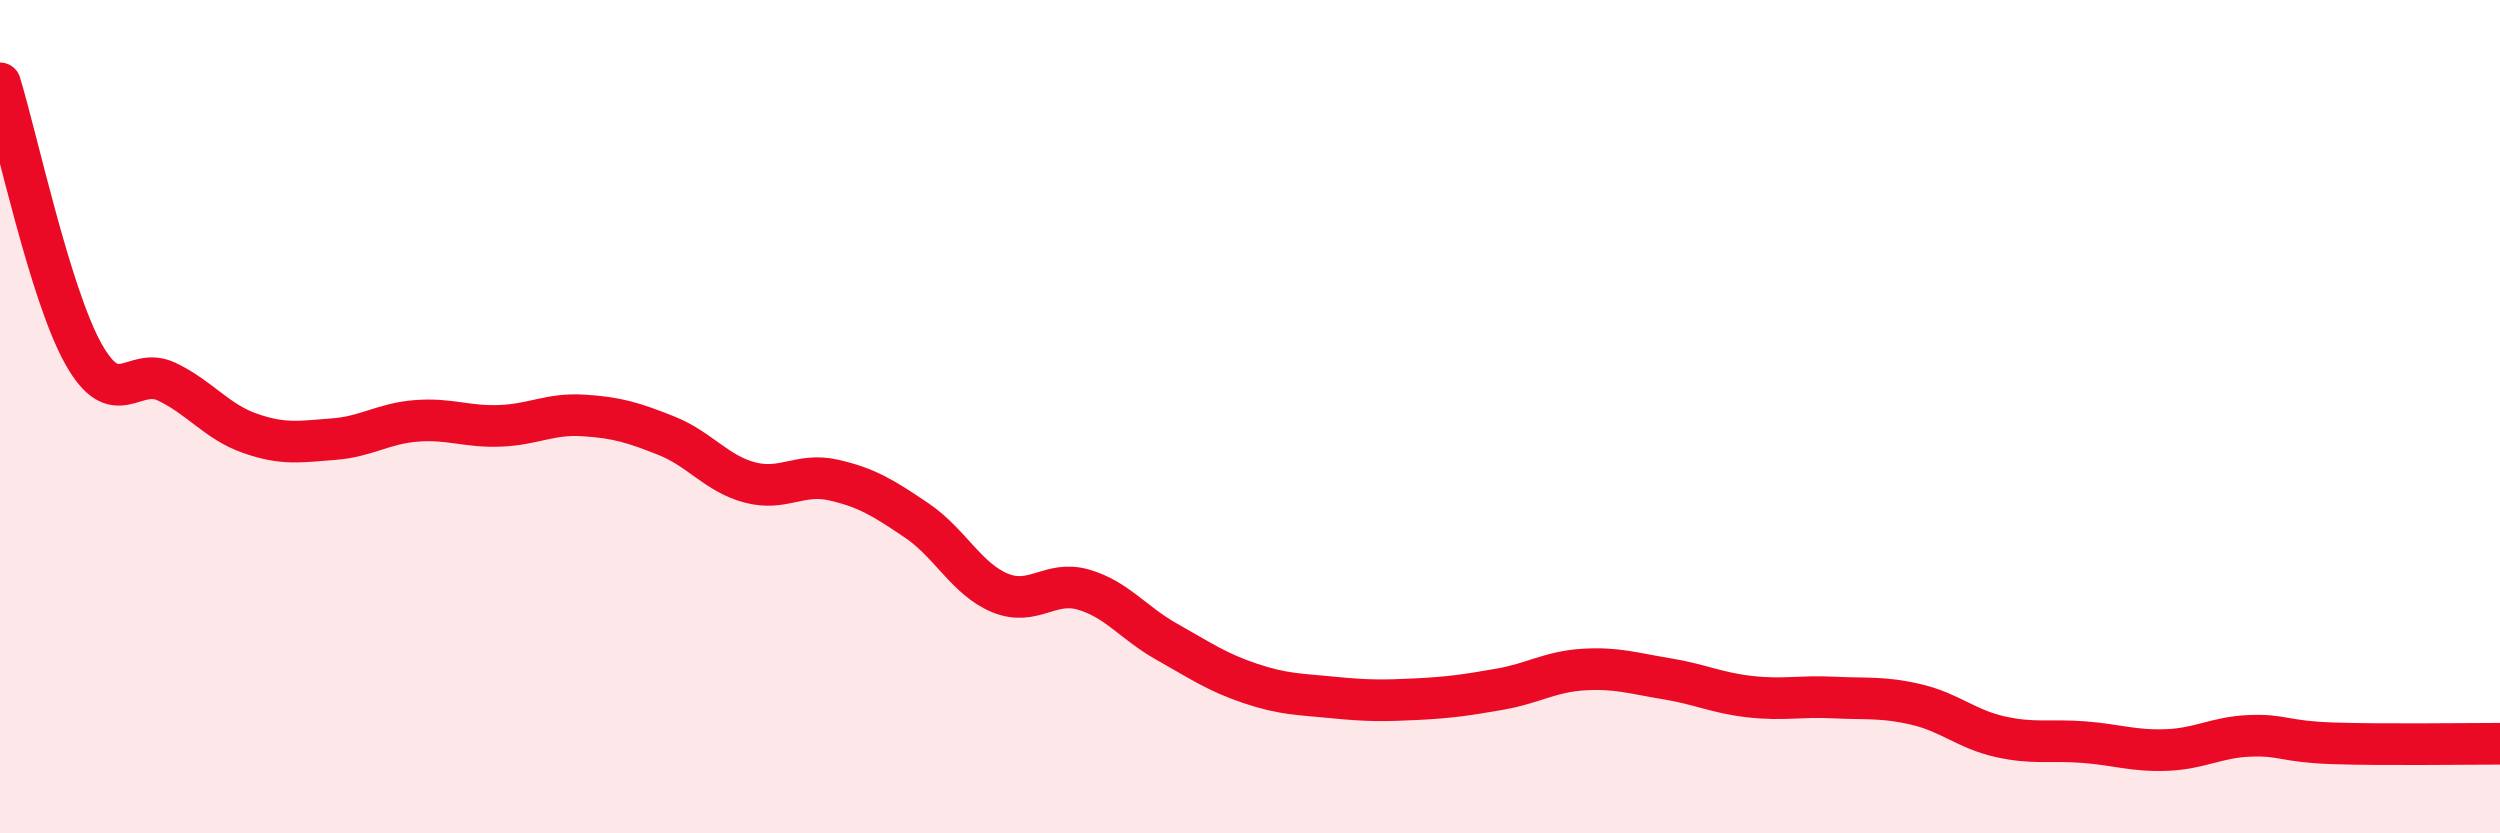
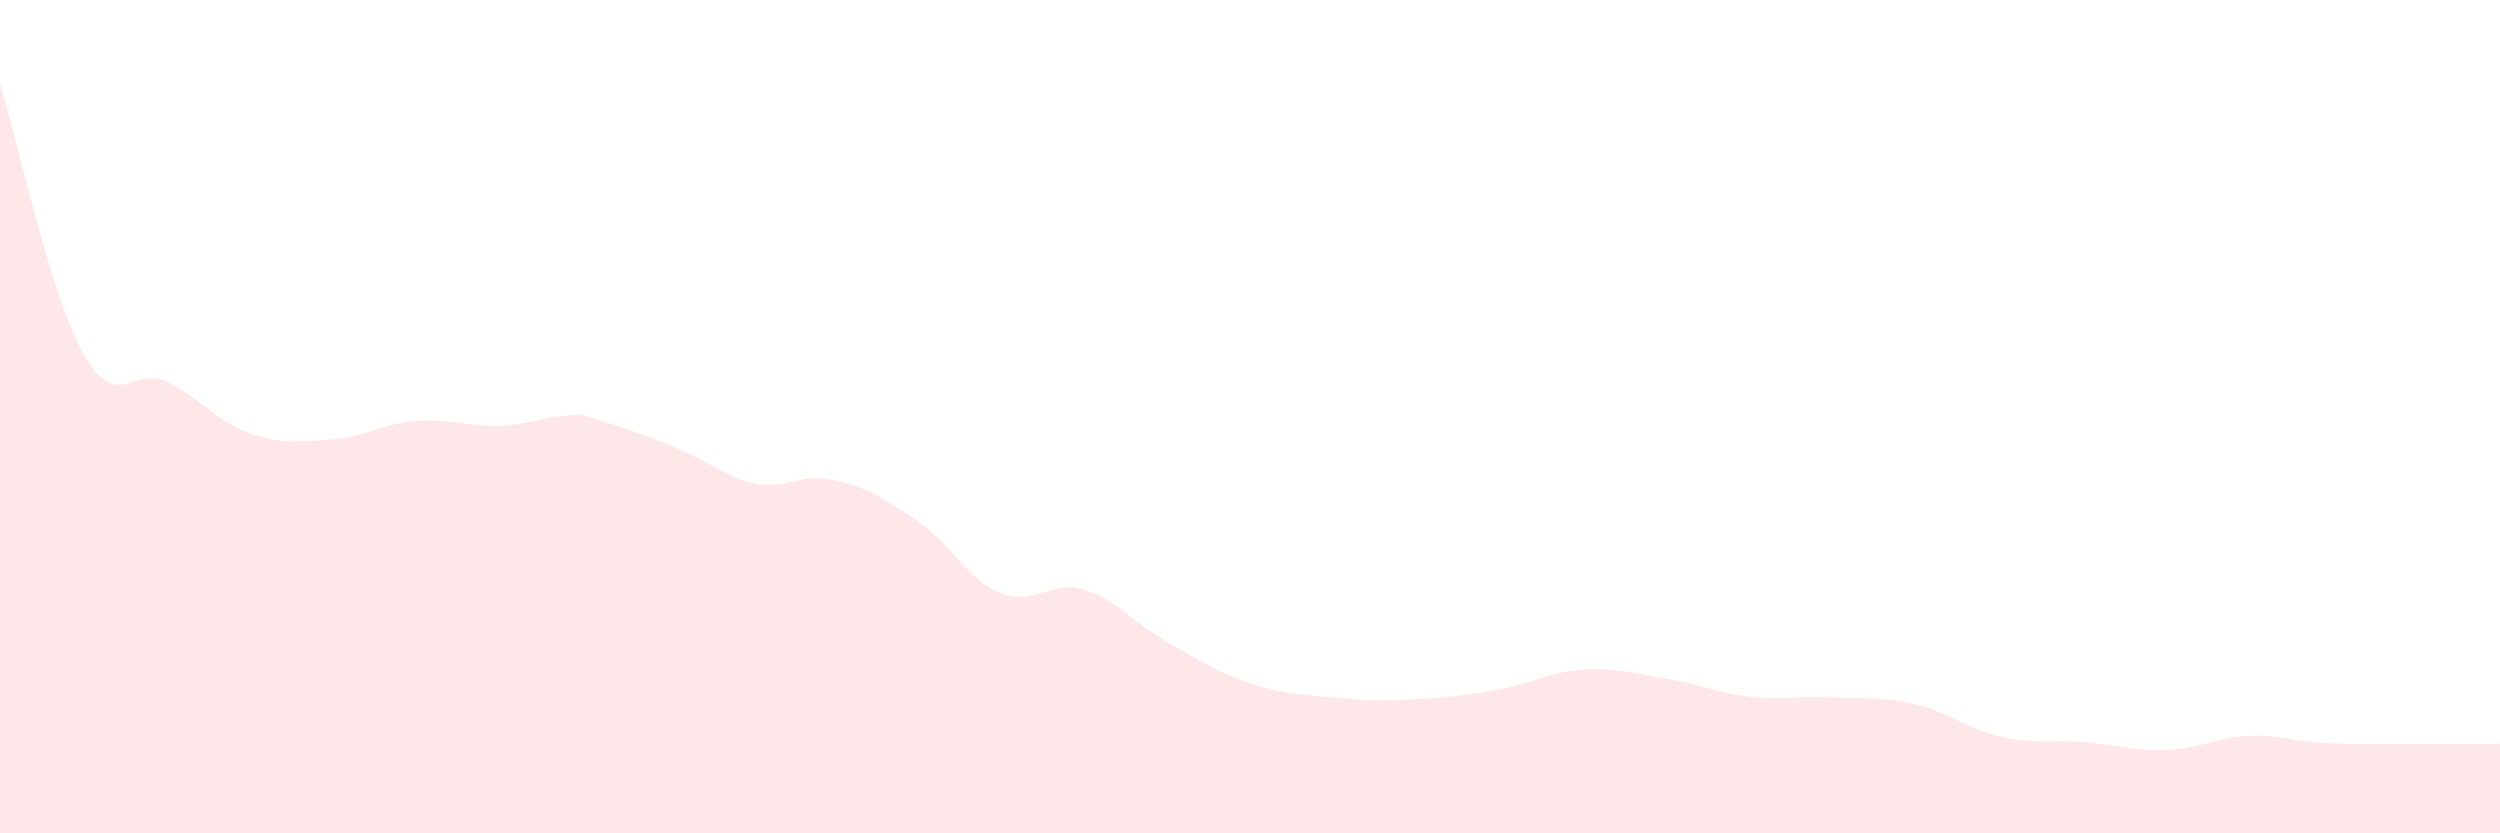
<svg xmlns="http://www.w3.org/2000/svg" width="60" height="20" viewBox="0 0 60 20">
-   <path d="M 0,2 C 0.4,3.3 1.2,7.06 2,8.49 C 2.8,9.92 3.2,8.78 4,9.16 C 4.8,9.54 5.2,10.12 6,10.4 C 6.8,10.68 7.2,10.6 8,10.54 C 8.8,10.48 9.2,10.16 10,10.1 C 10.8,10.04 11.2,10.25 12,10.22 C 12.8,10.19 13.2,9.92 14,9.97 C 14.8,10.02 15.2,10.14 16,10.46 C 16.8,10.78 17.2,11.37 18,11.58 C 18.8,11.79 19.2,11.34 20,11.52 C 20.8,11.7 21.2,11.95 22,12.49 C 22.8,13.03 23.2,13.9 24,14.23 C 24.8,14.56 25.2,13.92 26,14.15 C 26.8,14.38 27.2,14.95 28,15.4 C 28.8,15.85 29.2,16.13 30,16.4 C 30.8,16.67 31.2,16.66 32,16.74 C 32.8,16.82 33.2,16.82 34,16.78 C 34.8,16.74 35.2,16.68 36,16.54 C 36.8,16.4 37.2,16.12 38,16.07 C 38.8,16.02 39.2,16.16 40,16.29 C 40.8,16.42 41.2,16.63 42,16.72 C 42.8,16.81 43.2,16.7 44,16.74 C 44.8,16.78 45.2,16.72 46,16.91 C 46.8,17.1 47.2,17.5 48,17.68 C 48.8,17.86 49.2,17.75 50,17.81 C 50.8,17.87 51.2,18.03 52,18 C 52.8,17.97 53.2,17.69 54,17.66 C 54.8,17.63 54.8,17.8 56,17.84 C 57.2,17.88 59.2,17.85 60,17.85L60 20L0 20Z" fill="#EB0A25" opacity="0.1" stroke-linecap="round" stroke-linejoin="round" />
-   <path d="M 0,2 C 0.4,3.3 1.2,7.06 2,8.49 C 2.8,9.92 3.2,8.78 4,9.16 C 4.8,9.54 5.2,10.12 6,10.4 C 6.8,10.68 7.2,10.6 8,10.54 C 8.8,10.48 9.2,10.16 10,10.1 C 10.8,10.04 11.2,10.25 12,10.22 C 12.8,10.19 13.2,9.92 14,9.97 C 14.8,10.02 15.2,10.14 16,10.46 C 16.8,10.78 17.2,11.37 18,11.58 C 18.8,11.79 19.2,11.34 20,11.52 C 20.8,11.7 21.2,11.95 22,12.49 C 22.8,13.03 23.2,13.9 24,14.23 C 24.8,14.56 25.2,13.92 26,14.15 C 26.8,14.38 27.2,14.95 28,15.4 C 28.8,15.85 29.2,16.13 30,16.4 C 30.8,16.67 31.2,16.66 32,16.74 C 32.8,16.82 33.2,16.82 34,16.78 C 34.8,16.74 35.2,16.68 36,16.54 C 36.8,16.4 37.2,16.12 38,16.07 C 38.8,16.02 39.2,16.16 40,16.29 C 40.8,16.42 41.2,16.63 42,16.72 C 42.8,16.81 43.2,16.7 44,16.74 C 44.8,16.78 45.2,16.72 46,16.91 C 46.8,17.1 47.2,17.5 48,17.68 C 48.8,17.86 49.2,17.75 50,17.81 C 50.8,17.87 51.2,18.03 52,18 C 52.8,17.97 53.2,17.69 54,17.66 C 54.8,17.63 54.8,17.8 56,17.84 C 57.2,17.88 59.2,17.85 60,17.85" stroke="#EB0A25" stroke-width="1" fill="none" stroke-linecap="round" stroke-linejoin="round" />
+   <path d="M 0,2 C 0.4,3.3 1.2,7.06 2,8.49 C 2.8,9.92 3.2,8.78 4,9.16 C 4.8,9.54 5.2,10.12 6,10.4 C 6.8,10.68 7.2,10.6 8,10.54 C 8.8,10.48 9.2,10.16 10,10.1 C 10.8,10.04 11.2,10.25 12,10.22 C 12.8,10.19 13.2,9.92 14,9.97 C 16.8,10.78 17.2,11.37 18,11.58 C 18.8,11.79 19.2,11.34 20,11.52 C 20.8,11.7 21.2,11.95 22,12.49 C 22.8,13.03 23.2,13.9 24,14.23 C 24.8,14.56 25.2,13.92 26,14.15 C 26.8,14.38 27.2,14.95 28,15.4 C 28.8,15.85 29.2,16.13 30,16.4 C 30.8,16.67 31.2,16.66 32,16.74 C 32.8,16.82 33.2,16.82 34,16.78 C 34.8,16.74 35.2,16.68 36,16.54 C 36.8,16.4 37.2,16.12 38,16.07 C 38.8,16.02 39.2,16.16 40,16.29 C 40.8,16.42 41.2,16.63 42,16.72 C 42.8,16.81 43.2,16.7 44,16.74 C 44.8,16.78 45.2,16.72 46,16.91 C 46.8,17.1 47.2,17.5 48,17.68 C 48.8,17.86 49.2,17.75 50,17.81 C 50.8,17.87 51.2,18.03 52,18 C 52.8,17.97 53.2,17.69 54,17.66 C 54.8,17.63 54.8,17.8 56,17.84 C 57.2,17.88 59.2,17.85 60,17.85L60 20L0 20Z" fill="#EB0A25" opacity="0.1" stroke-linecap="round" stroke-linejoin="round" />
</svg>